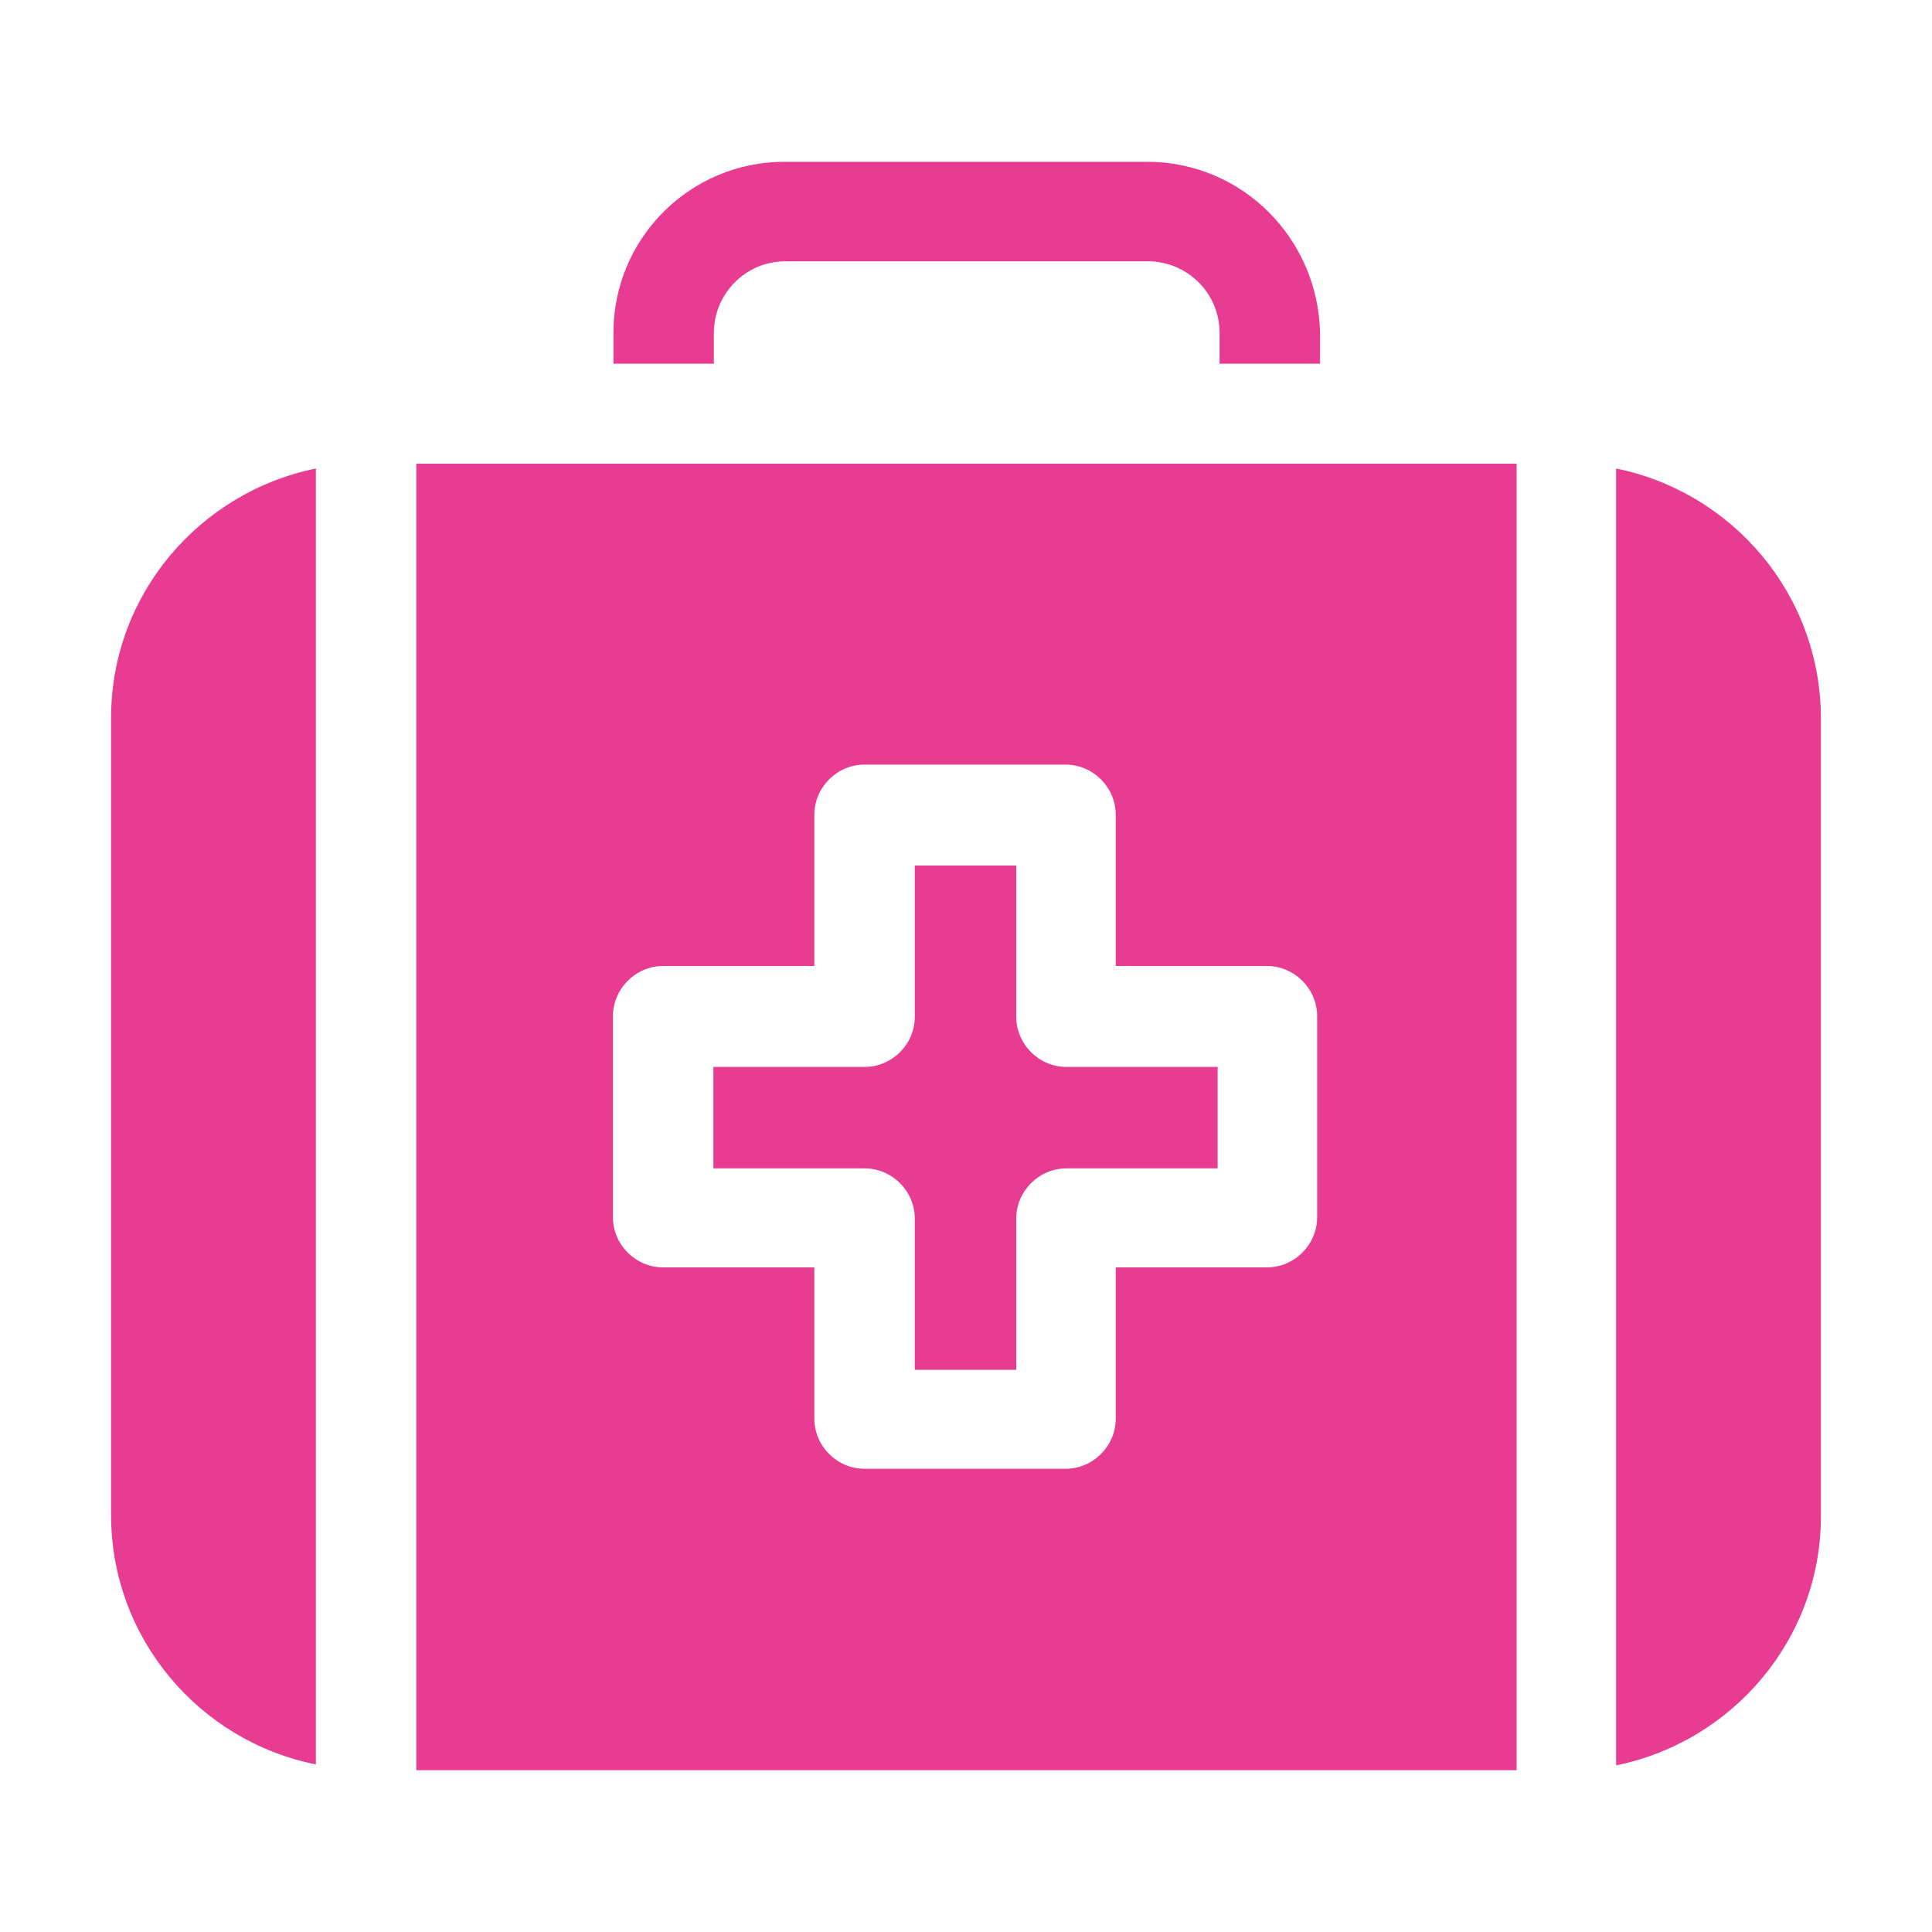
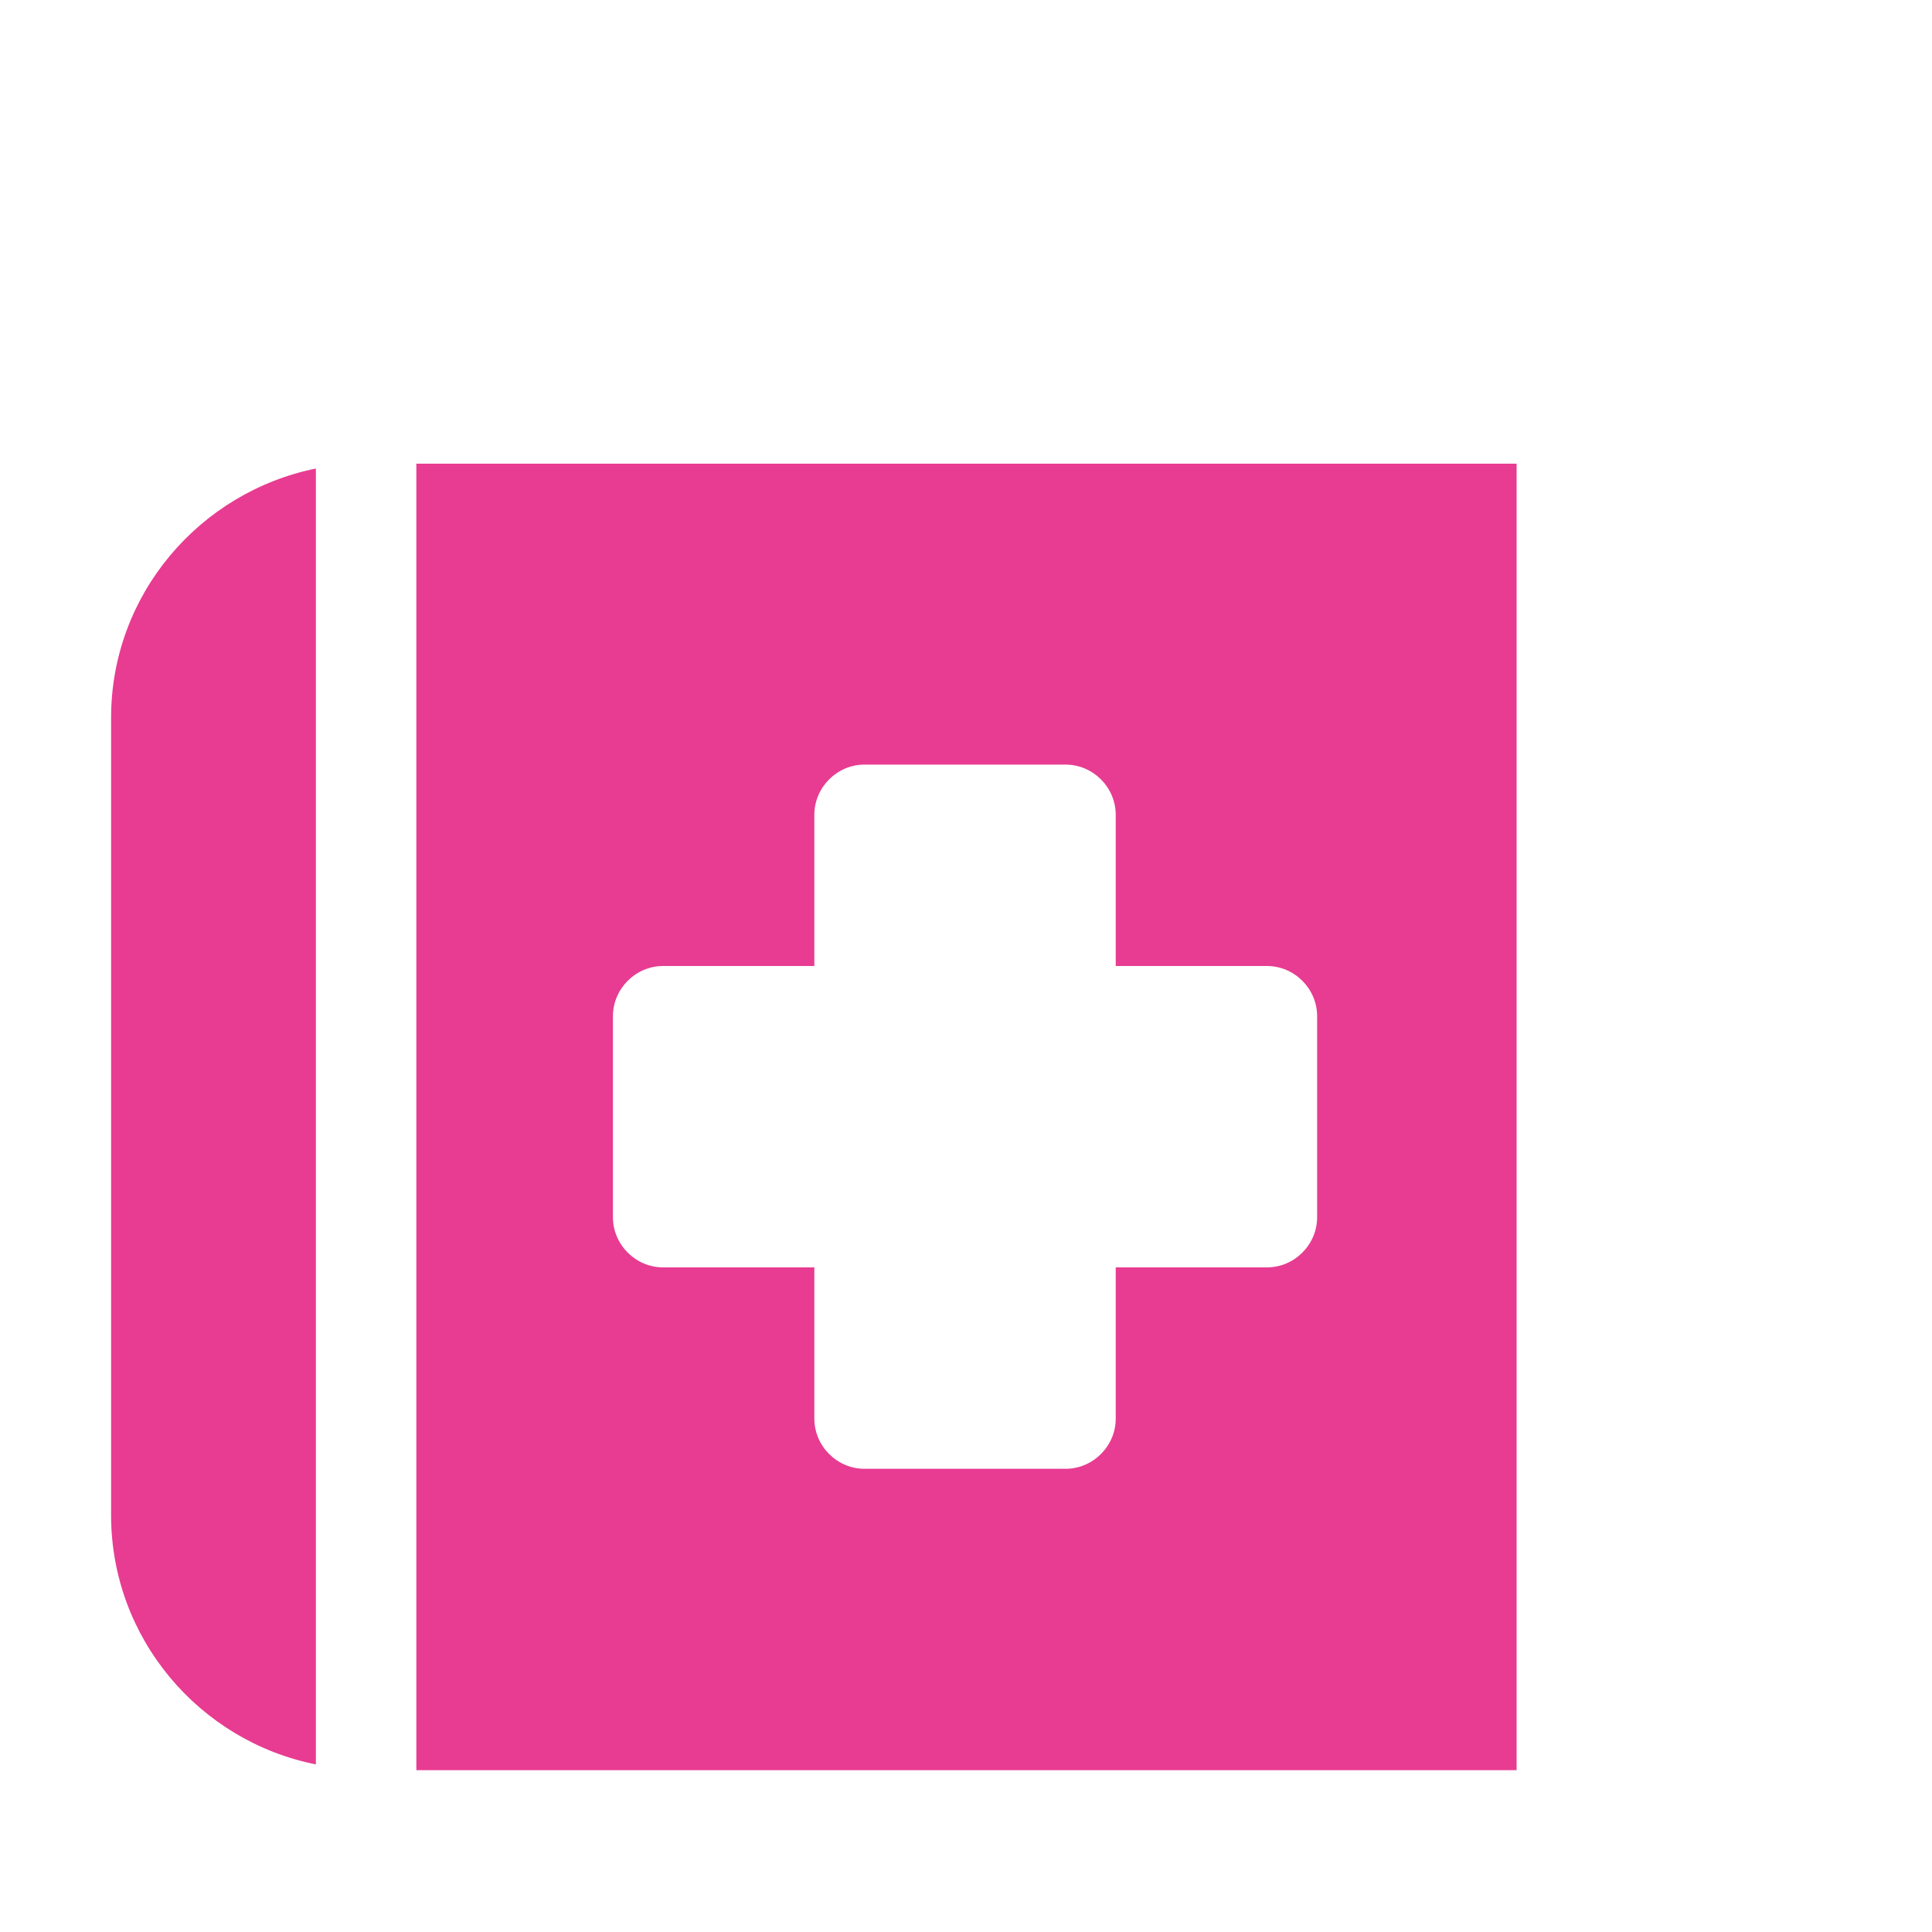
<svg xmlns="http://www.w3.org/2000/svg" version="1.1" id="Layer_1" x="0px" y="0px" viewBox="0 0 400 400" style="enable-background:new 0 0 400 400;" xml:space="preserve">
  <style type="text/css">
	.st0{fill:#E73C91;}
</style>
  <g id="XMLID_125_">
-     <path id="XMLID_1827_" class="st0" d="M237.5,33.5h-75.1c-19.6,0-35.4,15.9-35.4,35.4v6.4h20.8v-6.4c0-8,6.5-14.8,14.8-14.8h75.1   c8,0,14.8,6.5,14.8,14.8v6.4h20.8v-6.4C272.9,49.4,257.2,33.5,237.5,33.5L237.5,33.5z" />
-     <path id="XMLID_1835_" class="st0" d="M210.4,210.5v-31.3h-21v31.3c0,5.7-4.7,10.4-10.4,10.4h-31.3v21H179   c5.7,0,10.4,4.7,10.4,10.4v31.3h21v-31.3c0-5.7,4.7-10.4,10.4-10.4h31.3v-21h-31.3C215.1,220.9,210.4,216.2,210.4,210.5z" />
    <path id="XMLID_1836_" class="st0" d="M23,148.6v165.1c0,25.5,18.3,46.8,42.4,51.6V97C41.3,101.9,23,123.1,23,148.6L23,148.6z" />
-     <path id="XMLID_1837_" class="st0" d="M334.6,97v268.5c24.1-4.9,42.4-26.1,42.4-51.6V148.8C377,123.1,358.7,101.9,334.6,97   L334.6,97z" />
    <path id="XMLID_1840_" class="st0" d="M313.8,96H86.2v270.5H314V96H313.8z M272.7,252c0,5.7-4.7,10.4-10.4,10.4H231v31.3   c0,5.7-4.7,10.4-10.4,10.4H179c-5.7,0-10.4-4.7-10.4-10.4v-31.3h-31.3c-5.7,0-10.4-4.7-10.4-10.4v-41.6c0-5.7,4.7-10.4,10.4-10.4   h31.3v-31.3c0-5.7,4.7-10.4,10.4-10.4h41.6c5.7,0,10.4,4.7,10.4,10.4v31.3h31.3c5.7,0,10.4,4.7,10.4,10.4V252z" />
  </g>
</svg>